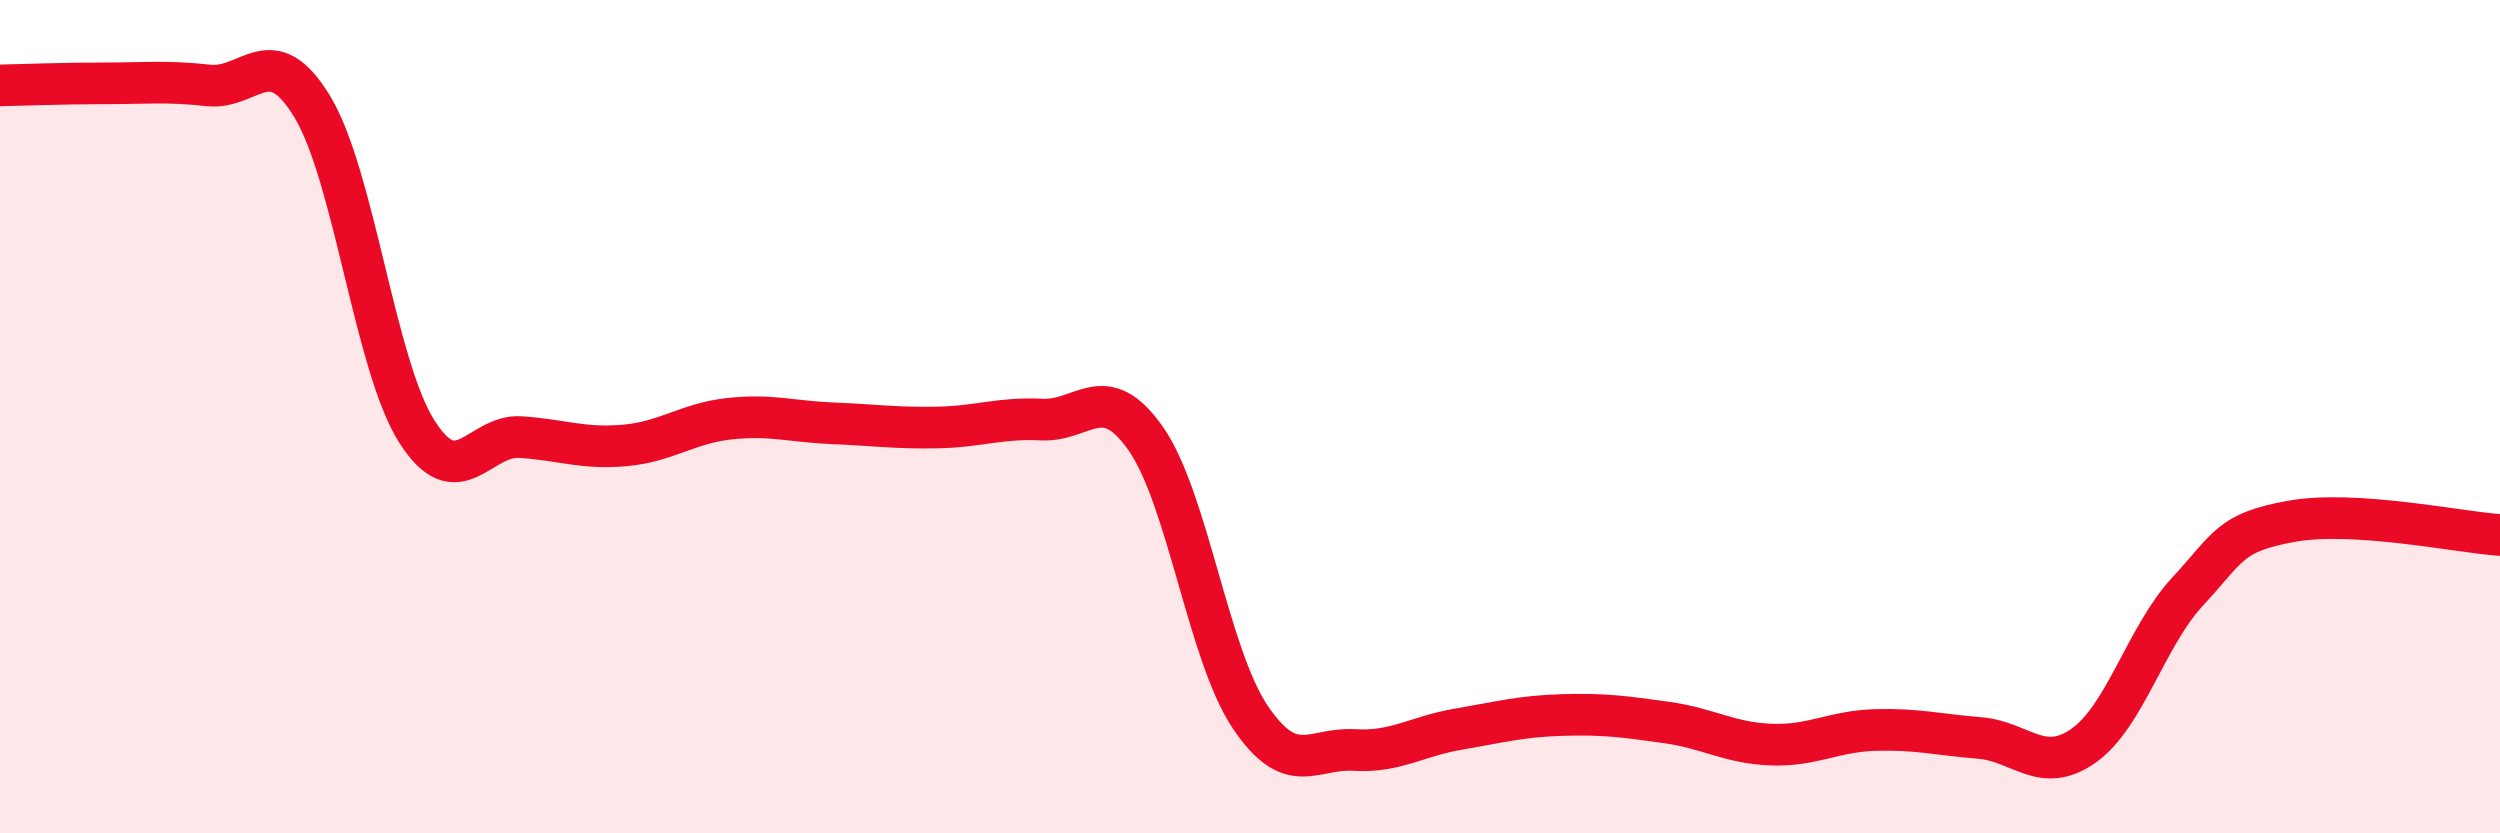
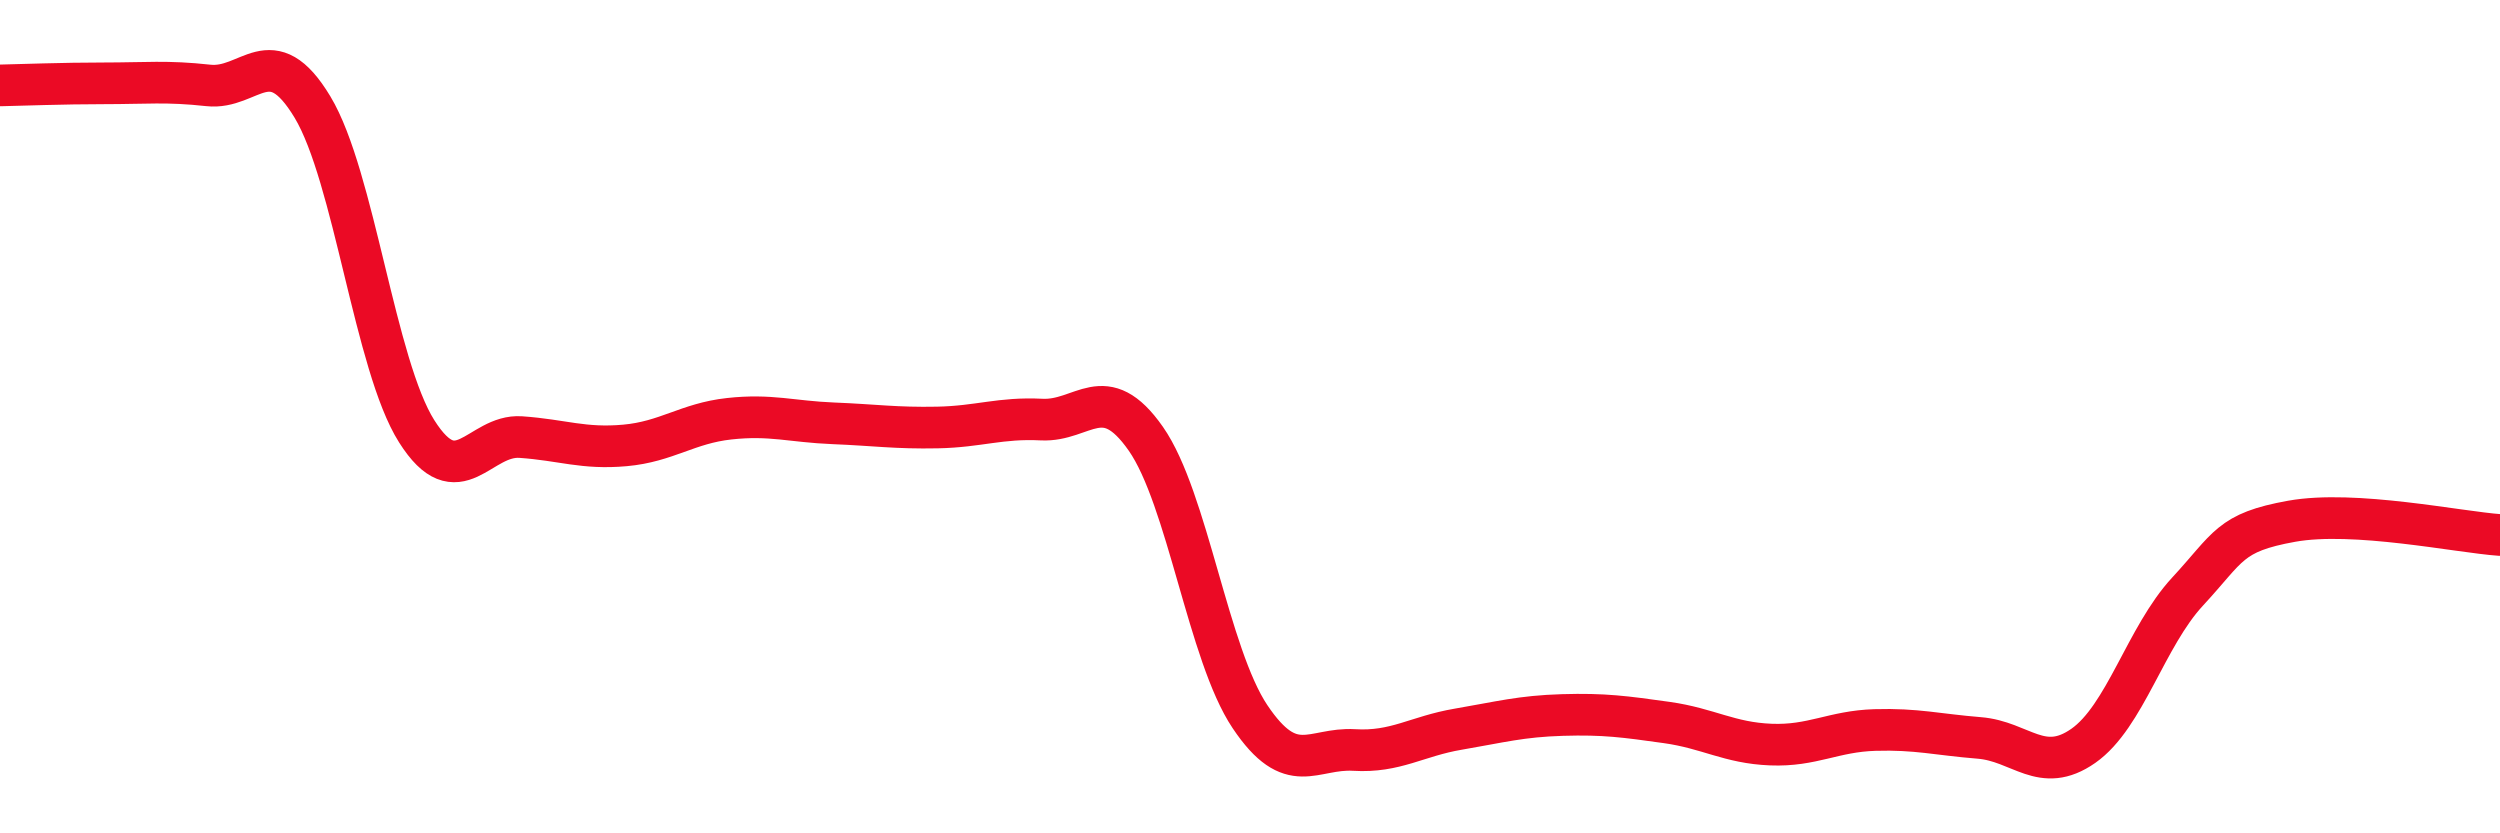
<svg xmlns="http://www.w3.org/2000/svg" width="60" height="20" viewBox="0 0 60 20">
-   <path d="M 0,2.05 C 0.5,2.04 1.5,2 2.5,2 C 3.5,2 4,1.94 5,2.05 C 6,2.16 6.5,0.91 7.5,2.57 C 8.5,4.23 9,8.77 10,10.35 C 11,11.93 11.5,10.42 12.5,10.49 C 13.5,10.56 14,10.78 15,10.69 C 16,10.6 16.5,10.16 17.5,10.05 C 18.5,9.94 19,10.12 20,10.16 C 21,10.2 21.5,10.28 22.5,10.26 C 23.5,10.24 24,10.02 25,10.07 C 26,10.12 26.5,9.1 27.5,10.53 C 28.5,11.96 29,15.71 30,17.2 C 31,18.69 31.5,17.94 32.5,18 C 33.5,18.06 34,17.67 35,17.5 C 36,17.33 36.5,17.19 37.5,17.16 C 38.5,17.13 39,17.2 40,17.34 C 41,17.48 41.5,17.83 42.5,17.87 C 43.5,17.91 44,17.55 45,17.52 C 46,17.49 46.5,17.63 47.5,17.71 C 48.5,17.79 49,18.6 50,17.9 C 51,17.2 51.5,15.28 52.5,14.2 C 53.5,13.12 53.5,12.78 55,12.51 C 56.5,12.24 59,12.77 60,12.84L60 20L0 20Z" fill="#EB0A25" opacity="0.1" stroke-linecap="round" stroke-linejoin="round" />
  <path d="M 0,2.05 C 0.5,2.04 1.5,2 2.5,2 C 3.5,2 4,1.94 5,2.05 C 6,2.16 6.5,0.91 7.5,2.57 C 8.5,4.23 9,8.77 10,10.35 C 11,11.93 11.5,10.42 12.5,10.49 C 13.5,10.56 14,10.78 15,10.69 C 16,10.6 16.5,10.16 17.5,10.05 C 18.5,9.94 19,10.12 20,10.16 C 21,10.2 21.5,10.28 22.5,10.26 C 23.5,10.24 24,10.02 25,10.07 C 26,10.12 26.5,9.1 27.5,10.53 C 28.5,11.96 29,15.71 30,17.2 C 31,18.69 31.5,17.94 32.5,18 C 33.5,18.06 34,17.67 35,17.5 C 36,17.33 36.5,17.19 37.5,17.16 C 38.5,17.13 39,17.2 40,17.34 C 41,17.48 41.5,17.83 42.5,17.87 C 43.5,17.91 44,17.55 45,17.52 C 46,17.49 46.5,17.63 47.5,17.71 C 48.5,17.79 49,18.6 50,17.9 C 51,17.2 51.5,15.28 52.5,14.2 C 53.5,13.12 53.5,12.78 55,12.51 C 56.5,12.24 59,12.77 60,12.84" stroke="#EB0A25" stroke-width="1" fill="none" stroke-linecap="round" stroke-linejoin="round" />
</svg>